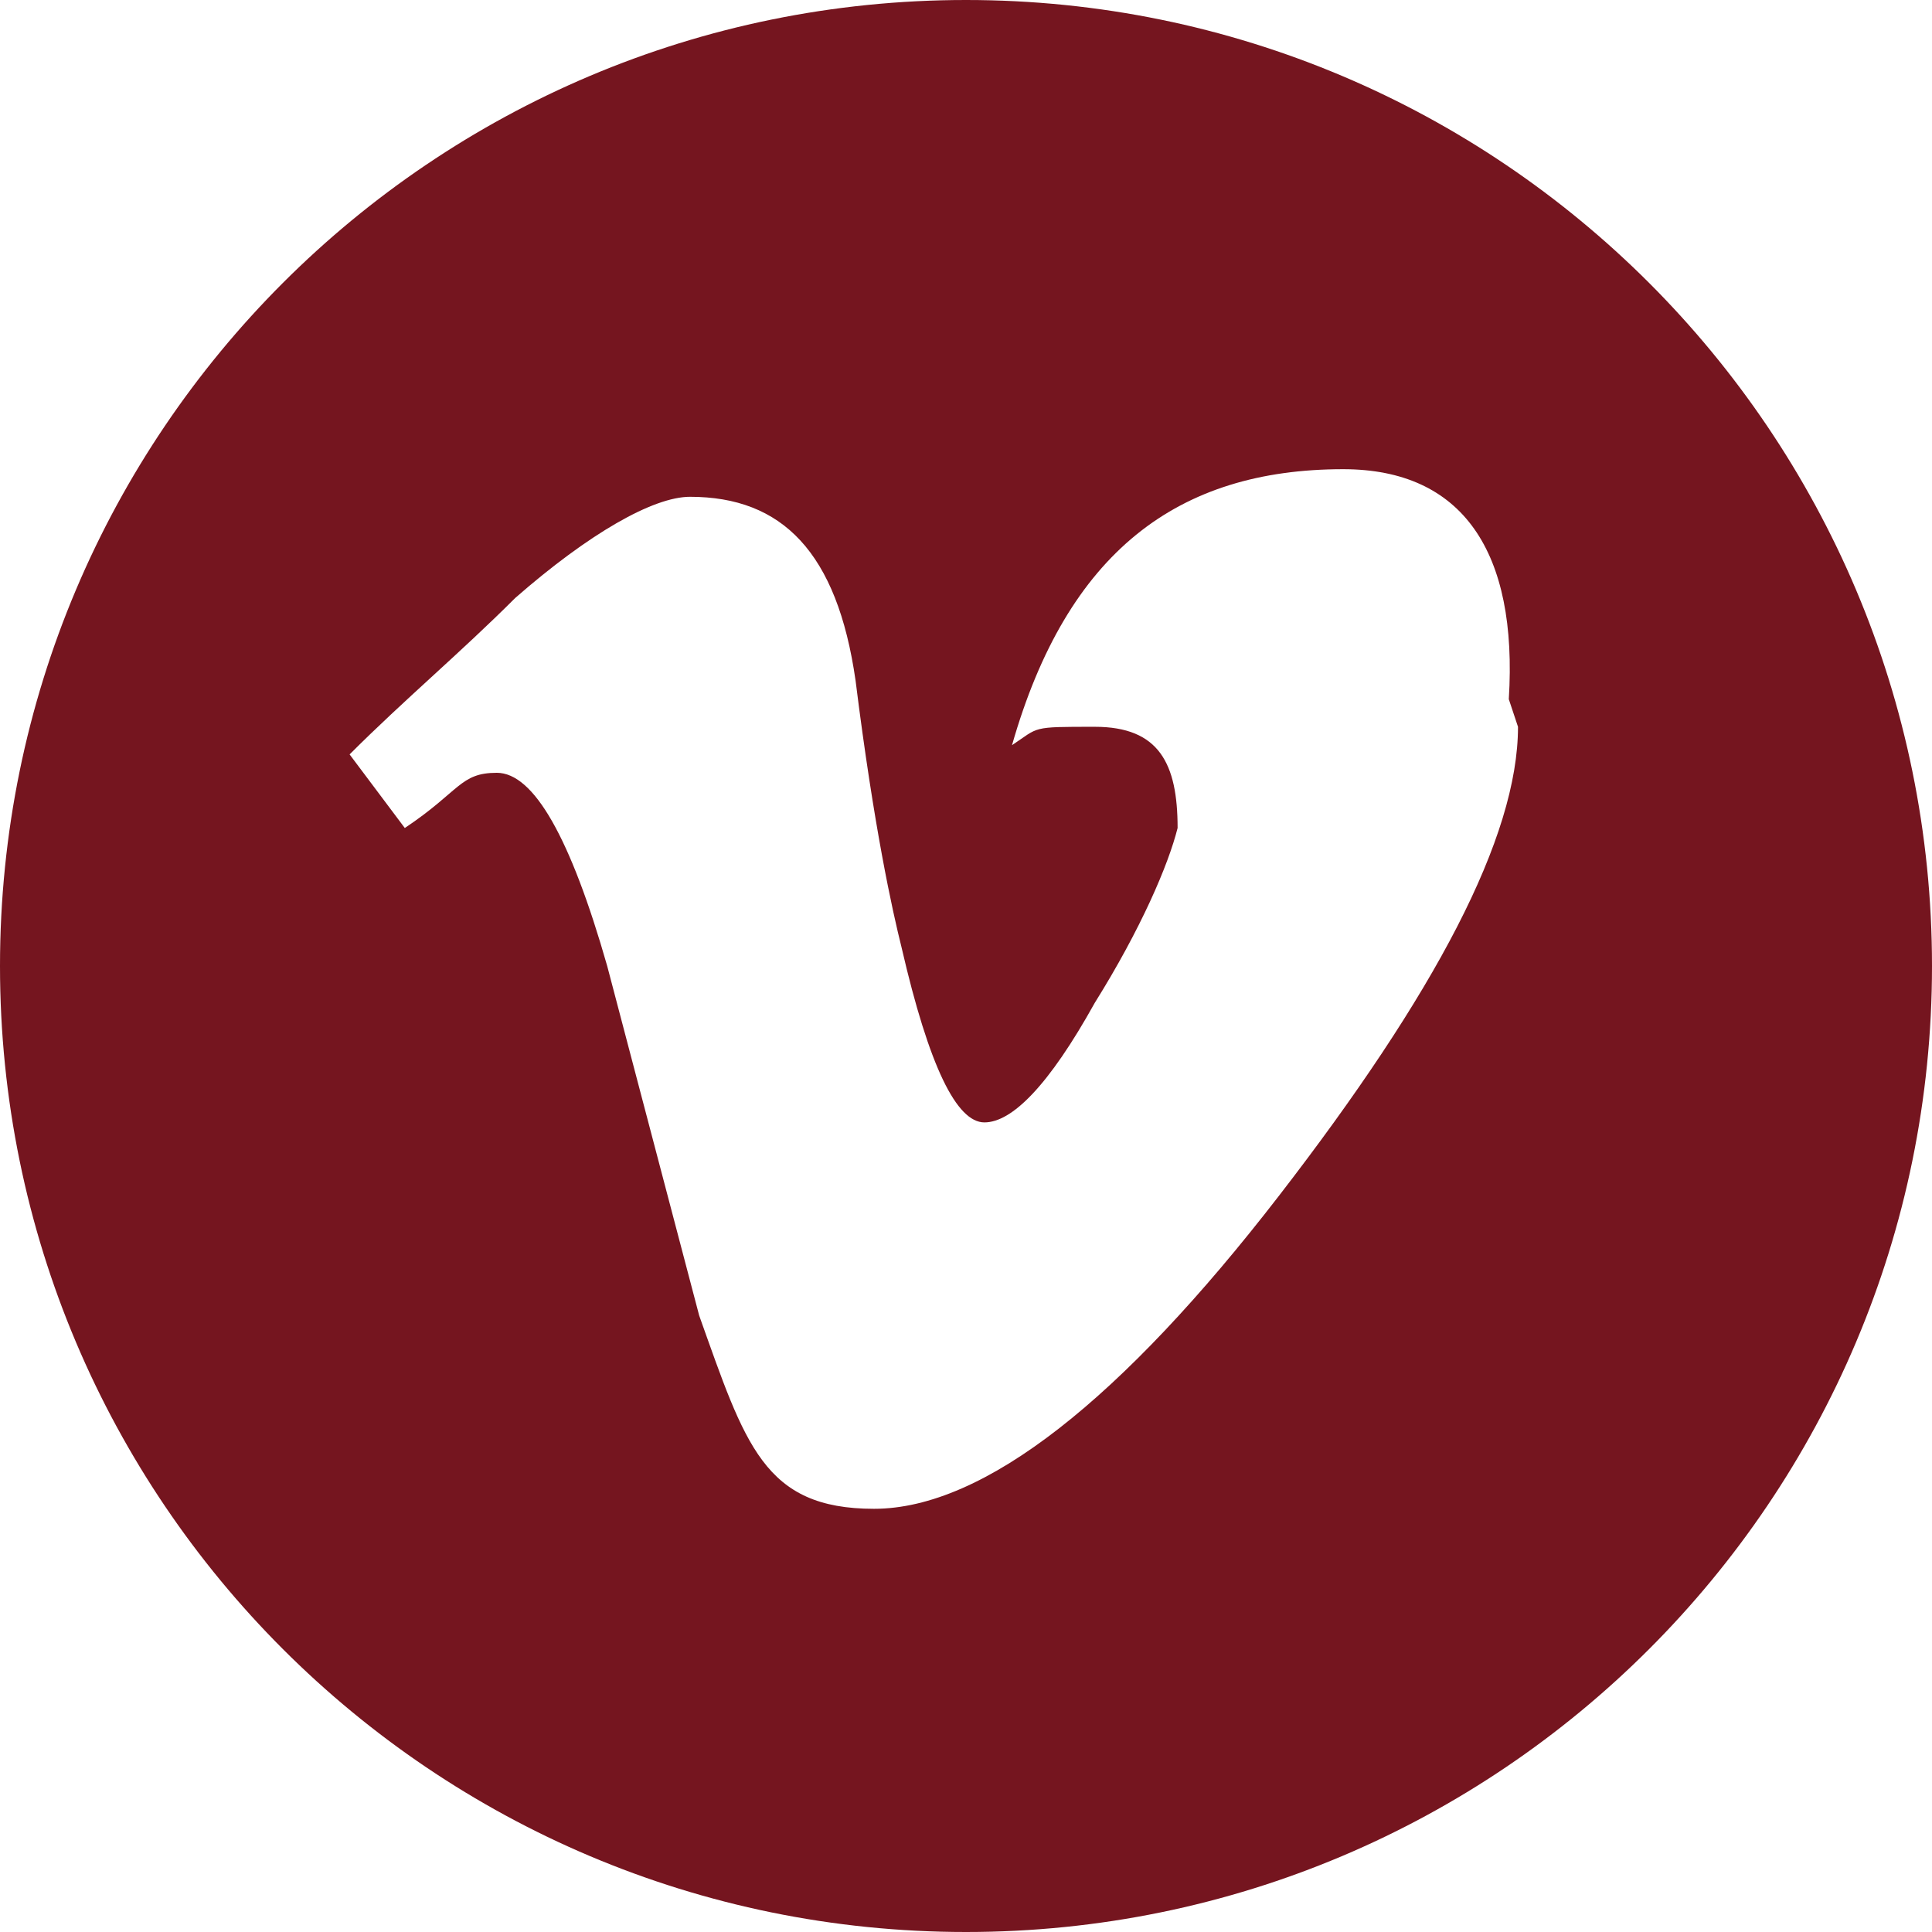
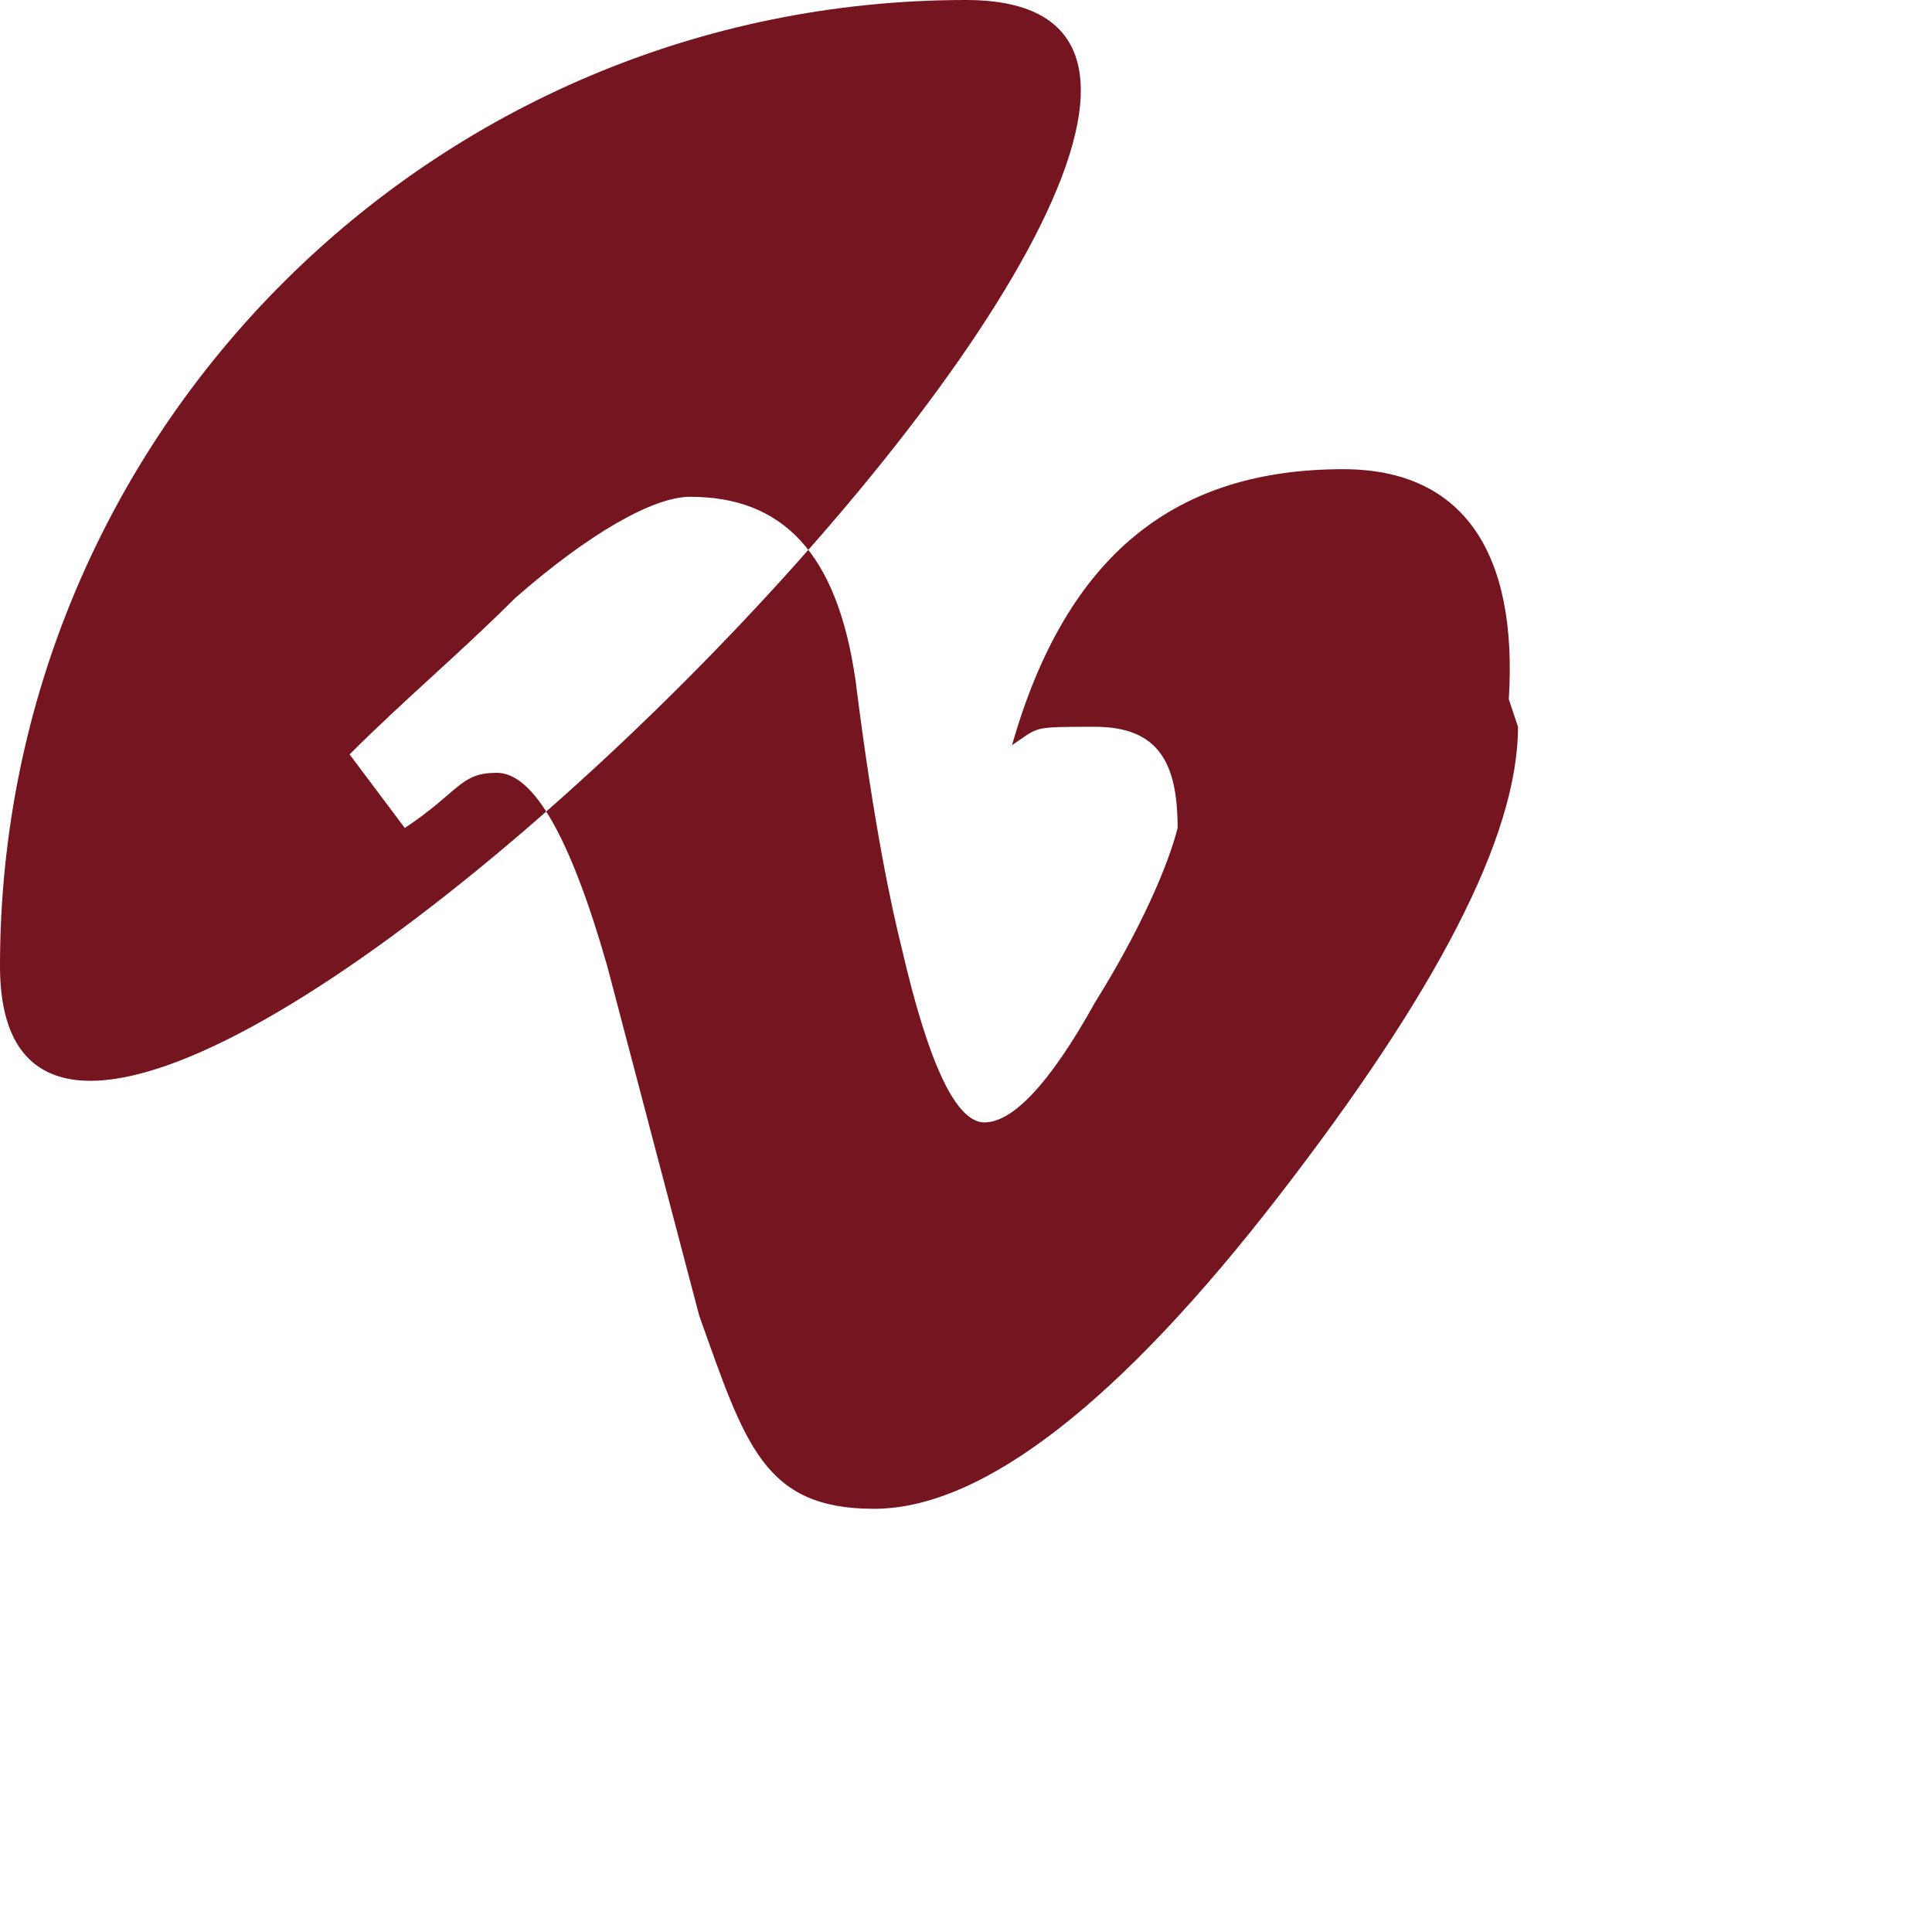
<svg xmlns="http://www.w3.org/2000/svg" id="Calque_2" version="1.1" viewBox="0 0 21 21">
  <defs>
    <style>
      .st0 {
        fill: #75151f;
      }
    </style>
  </defs>
  <g id="Vimeo">
-     <path class="st0" d="M16.5,7.9c0,1.2-.9,2.9-2.6,5.1-1.7,2.2-3.2,3.4-4.4,3.4s-1.4-.7-1.9-2.1l-1-3.8c-.4-1.4-.8-2.1-1.2-2.1s-.4.2-1,.6l-.6-.8c.6-.6,1.2-1.1,1.8-1.7.8-.7,1.5-1.1,1.9-1.1,1,0,1.6.6,1.8,2,.2,1.6.4,2.5.5,2.9.3,1.3.6,1.9.9,1.9s.7-.4,1.2-1.3c.5-.8.8-1.5.9-1.9,0-.7-.2-1.1-.9-1.1s-.6,0-.9.2c.6-2.1,1.8-3,3.6-3,1.3,0,1.9.9,1.8,2.5h0ZM10.5,0C4.7,0,0,4.7,0,10.5s4.7,10.5,10.5,10.5,10.5-4.7,10.5-10.5S16.3,0,10.5,0" />
+     <path class="st0" d="M16.5,7.9c0,1.2-.9,2.9-2.6,5.1-1.7,2.2-3.2,3.4-4.4,3.4s-1.4-.7-1.9-2.1l-1-3.8c-.4-1.4-.8-2.1-1.2-2.1s-.4.2-1,.6l-.6-.8c.6-.6,1.2-1.1,1.8-1.7.8-.7,1.5-1.1,1.9-1.1,1,0,1.6.6,1.8,2,.2,1.6.4,2.5.5,2.9.3,1.3.6,1.9.9,1.9s.7-.4,1.2-1.3c.5-.8.8-1.5.9-1.9,0-.7-.2-1.1-.9-1.1s-.6,0-.9.2c.6-2.1,1.8-3,3.6-3,1.3,0,1.9.9,1.8,2.5h0ZM10.5,0C4.7,0,0,4.7,0,10.5S16.3,0,10.5,0" />
  </g>
</svg>